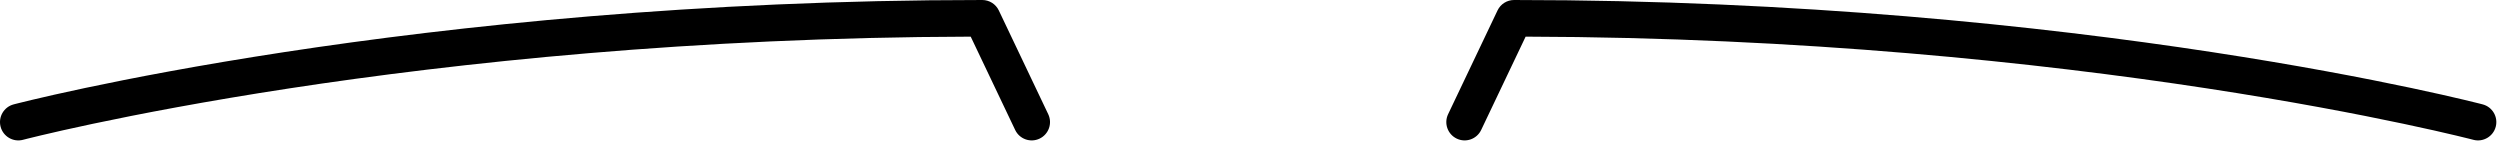
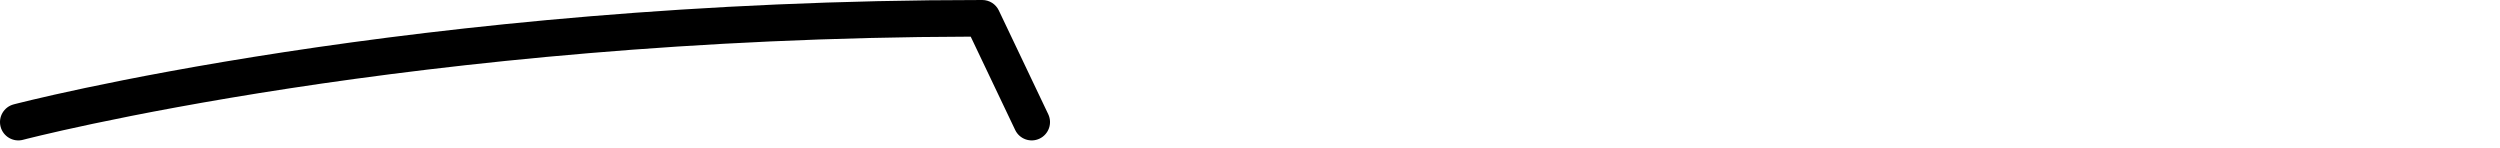
<svg xmlns="http://www.w3.org/2000/svg" fill="none" height="100%" overflow="visible" preserveAspectRatio="none" style="display: block;" viewBox="0 0 304 18" width="100%">
  <g id="Union">
-     <path d="M301.327 14.847L301.893 12.693C303.082 13.005 303.794 14.222 303.482 15.412C303.169 16.602 301.951 17.313 300.761 17.001L300.733 16.993L300.634 16.968C300.545 16.945 300.41 16.91 300.229 16.865C299.869 16.775 299.327 16.642 298.61 16.471C297.178 16.13 295.047 15.641 292.272 15.054C286.721 13.879 278.592 12.309 268.306 10.738C248.012 7.64 219.336 4.54 185.516 4.456L180.11 15.804C179.581 16.915 178.252 17.386 177.142 16.857C176.031 16.328 175.56 14.999 176.089 13.889L182.1 1.269C182.469 0.494 183.252 0 184.111 0C218.807 0 248.226 3.167 268.978 6.335C279.355 7.92 287.568 9.505 293.195 10.696C296.008 11.292 298.174 11.789 299.642 12.138C300.375 12.313 300.934 12.45 301.311 12.545C301.5 12.592 301.644 12.628 301.741 12.653L301.852 12.682L301.881 12.69L301.893 12.693C301.893 12.693 301.893 12.693 301.327 14.847Z" fill="#FFFFF7" style="fill:#FFFFF7;fill:color(display-p3 1 1 0.969);fill-opacity:1;" />
    <path d="M1.662 12.693C0.473 13.005 -0.239 14.222 0.073 15.412C0.386 16.602 1.604 17.313 2.794 17.001L2.799 16.999L2.822 16.993L2.921 16.968C3.01 16.945 3.145 16.91 3.325 16.865C3.686 16.775 4.228 16.642 4.944 16.471C6.377 16.13 8.508 15.641 11.283 15.054C16.834 13.879 24.963 12.309 35.249 10.738C55.543 7.64 84.219 4.54 118.039 4.456L123.445 15.804C123.974 16.915 125.303 17.386 126.413 16.857C127.524 16.328 127.995 14.999 127.466 13.889L121.455 1.269C121.086 0.494 120.303 1.32603e-05 119.444 1.3223e-05C84.748 1.31335e-05 55.329 3.167 34.577 6.335C24.2 7.92 15.986 9.505 10.36 10.696C7.547 11.292 5.381 11.789 3.913 12.138C3.18 12.313 2.621 12.45 2.244 12.545C2.055 12.592 1.911 12.628 1.814 12.653L1.703 12.682L1.674 12.69L1.662 12.693C1.662 12.693 1.662 12.693 2.228 14.847L1.662 12.693Z" fill="#FFFFF7" style="fill:#FFFFF7;fill:color(display-p3 1 1 0.969);fill-opacity:1;" />
  </g>
</svg>